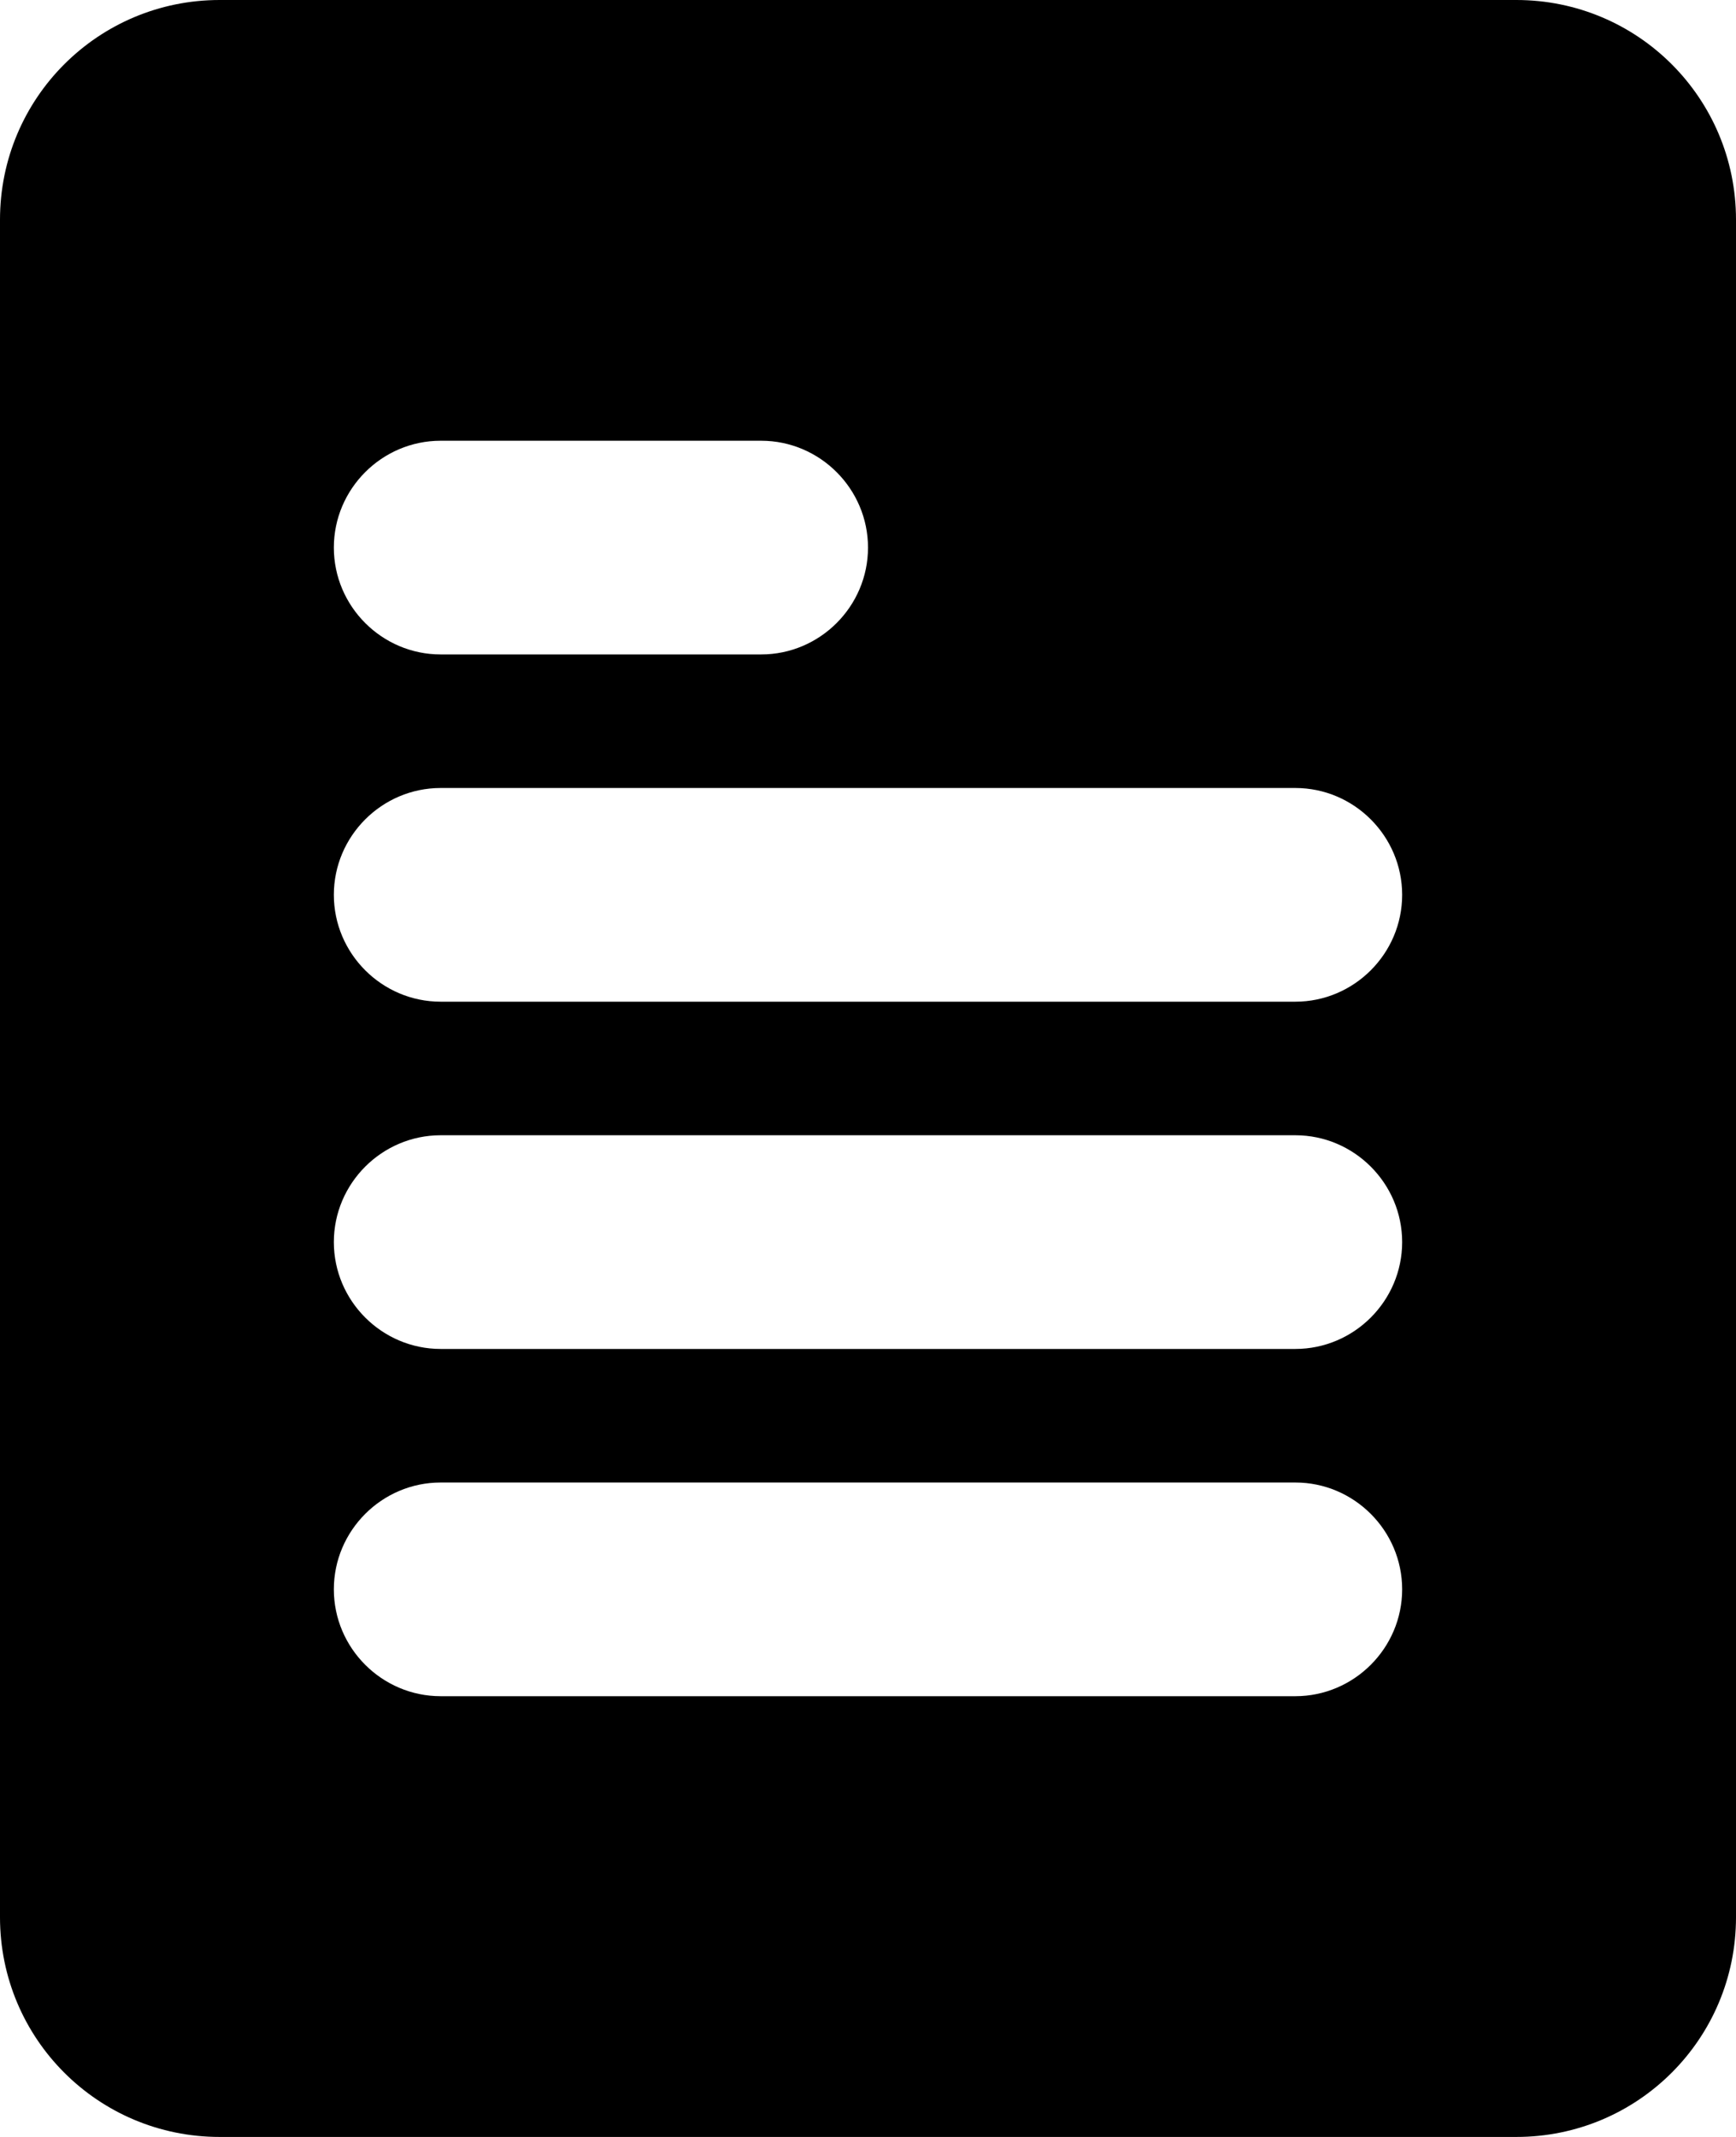
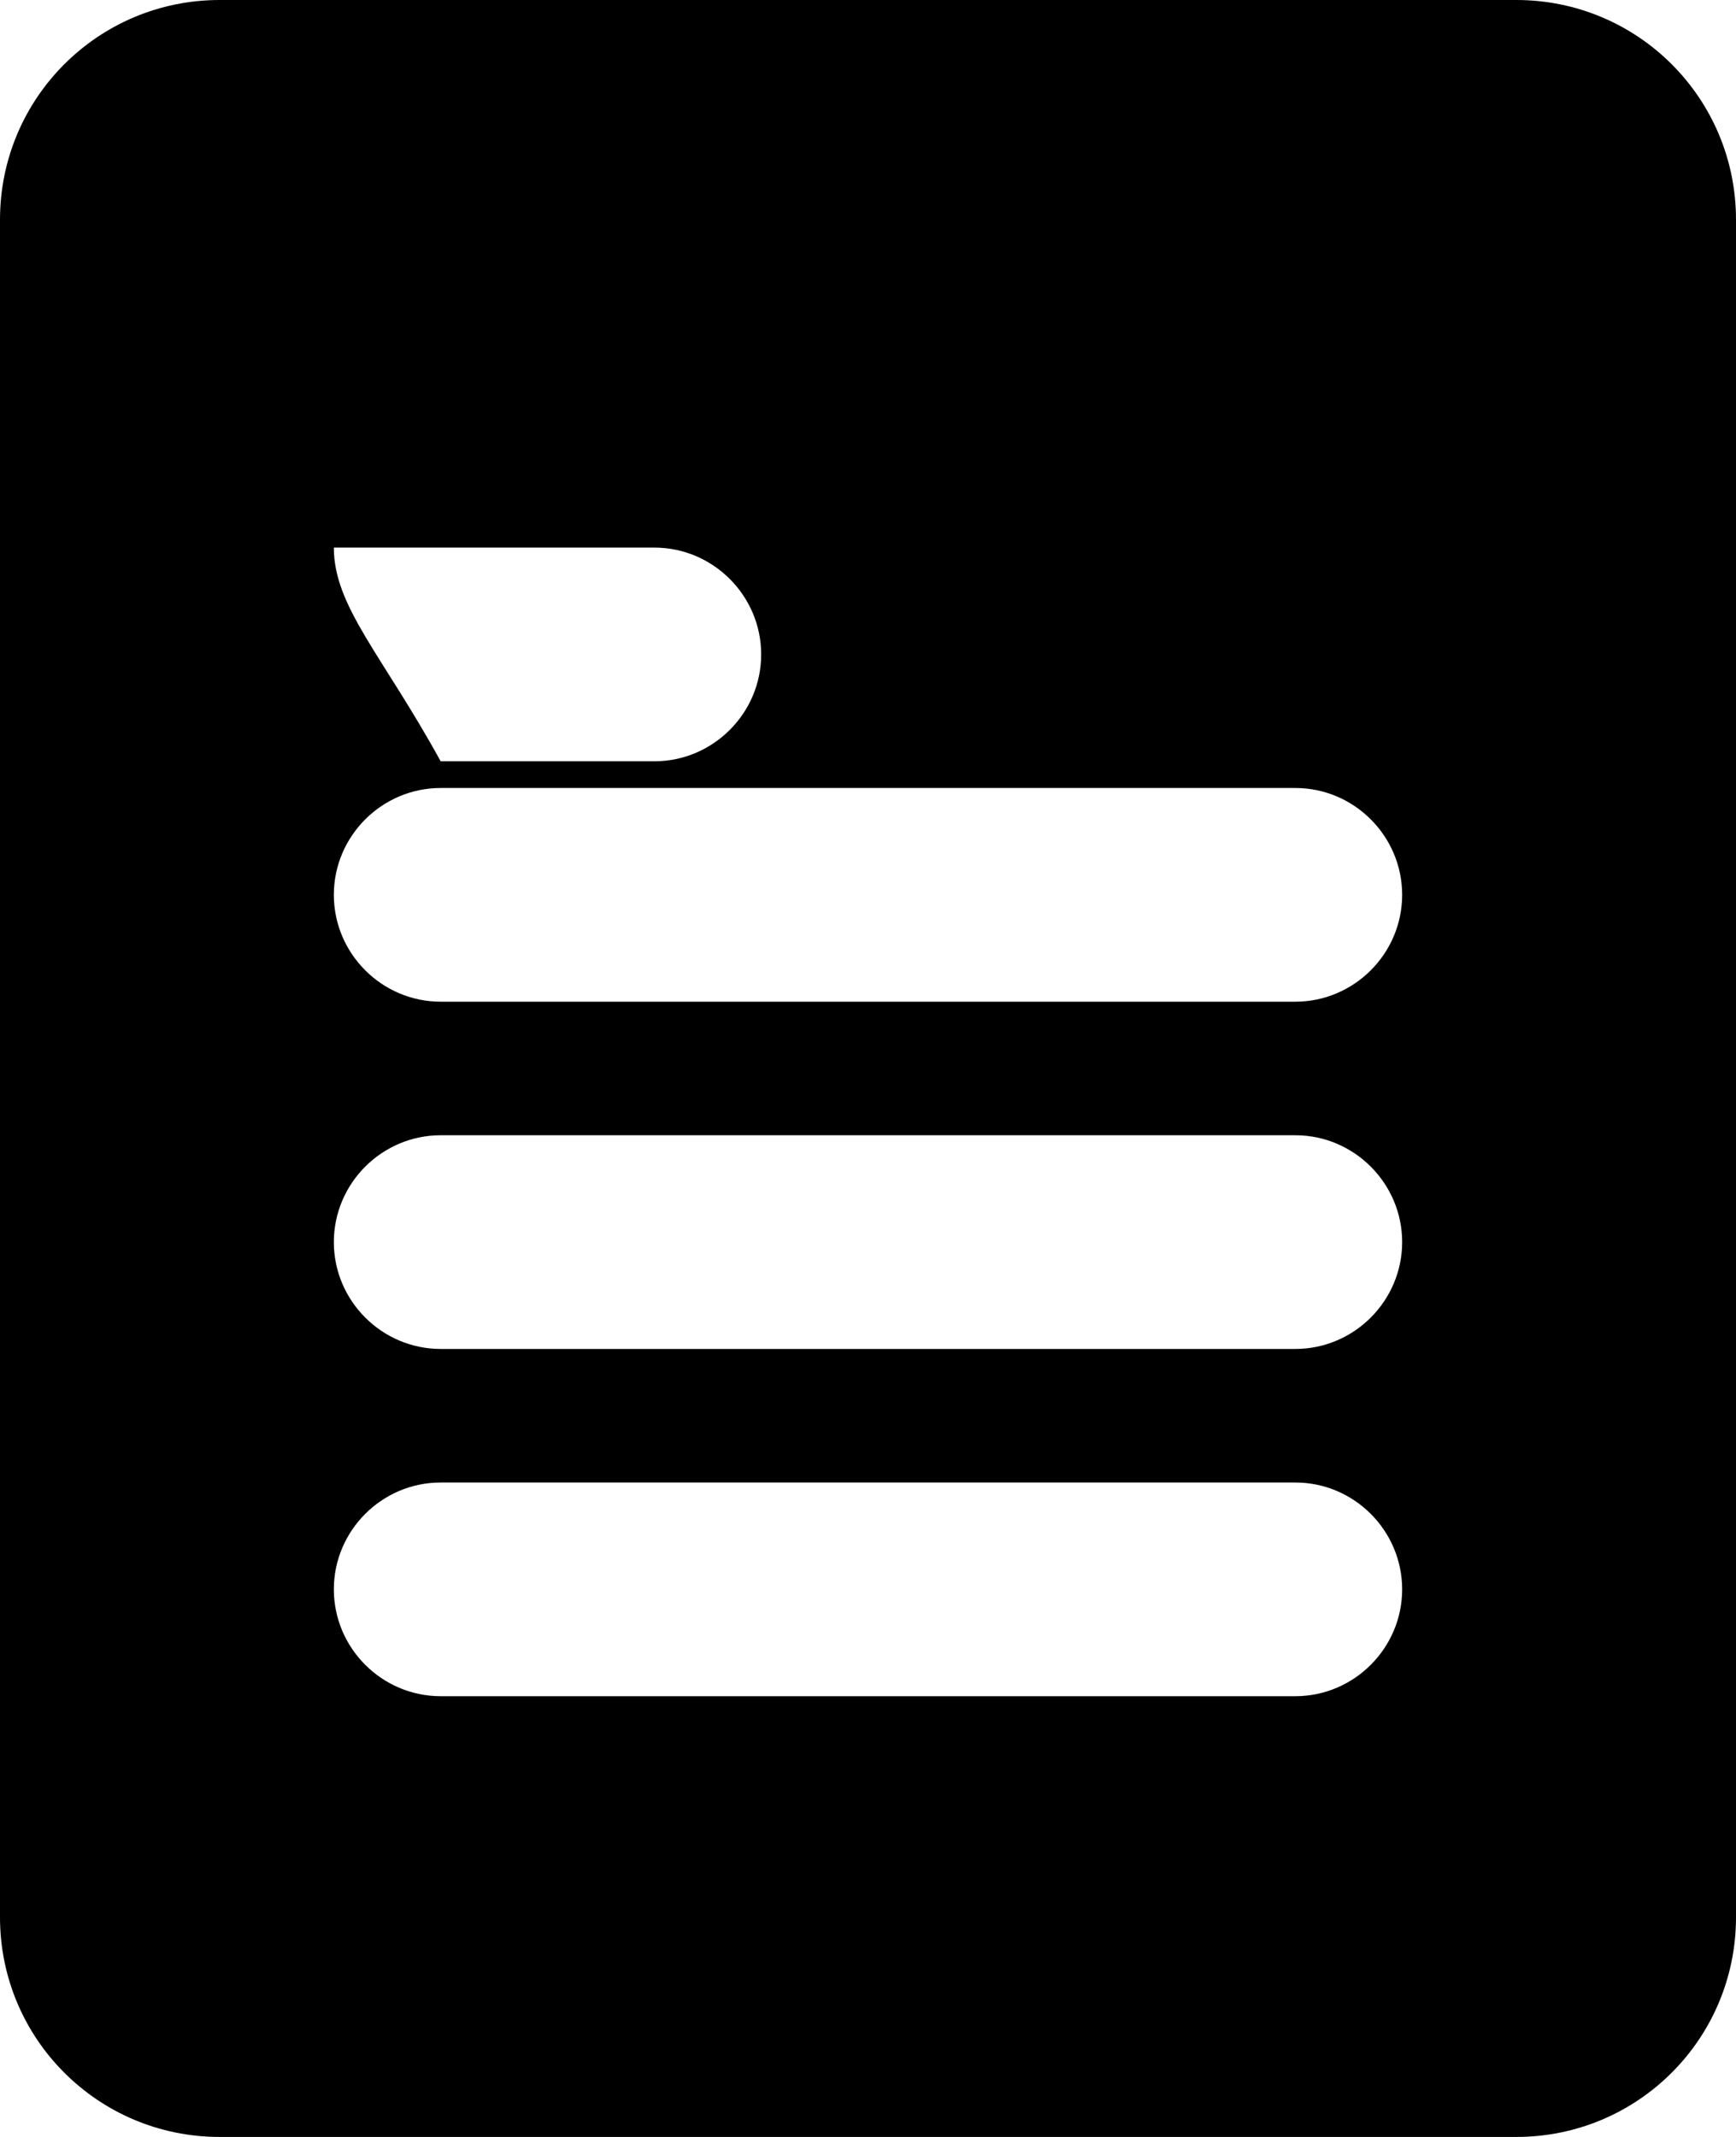
<svg xmlns="http://www.w3.org/2000/svg" version="1.1" x="0px" y="0px" viewBox="0 0 260 320" style="enable-background:new 0 0 260 320;" xml:space="preserve">
  <g>
</g>
  <g>
-     <path d="M227.1,0H32.9C14.7,0,0,14.7,0,32.9v254.2C0,305.3,14.7,320,32.9,320h194.2c18.2,0,32.9-14.7,32.9-32.9V32.9   C260,14.7,245.3,0,227.1,0z M50,82c0-8.8,7.2-16,16-16h48c8.8,0,16,7.2,16,16v0c0,8.8-7.2,16-16,16H66C57.2,98,50,90.8,50,82L50,82   z M210,238c0,8.8-7.2,16-16,16H66c-8.8,0-16-7.2-16-16v0c0-8.8,7.2-16,16-16h128C202.8,222,210,229.2,210,238L210,238z M210,186   c0,8.8-7.2,16-16,16H66c-8.8,0-16-7.2-16-16v0c0-8.8,7.2-16,16-16h128C202.8,170,210,177.2,210,186L210,186z M210,134   c0,8.8-7.2,16-16,16H66c-8.8,0-16-7.2-16-16v0c0-8.8,7.2-16,16-16h128C202.8,118,210,125.2,210,134L210,134z" />
+     <path d="M227.1,0H32.9C14.7,0,0,14.7,0,32.9v254.2C0,305.3,14.7,320,32.9,320h194.2c18.2,0,32.9-14.7,32.9-32.9V32.9   C260,14.7,245.3,0,227.1,0z M50,82h48c8.8,0,16,7.2,16,16v0c0,8.8-7.2,16-16,16H66C57.2,98,50,90.8,50,82L50,82   z M210,238c0,8.8-7.2,16-16,16H66c-8.8,0-16-7.2-16-16v0c0-8.8,7.2-16,16-16h128C202.8,222,210,229.2,210,238L210,238z M210,186   c0,8.8-7.2,16-16,16H66c-8.8,0-16-7.2-16-16v0c0-8.8,7.2-16,16-16h128C202.8,170,210,177.2,210,186L210,186z M210,134   c0,8.8-7.2,16-16,16H66c-8.8,0-16-7.2-16-16v0c0-8.8,7.2-16,16-16h128C202.8,118,210,125.2,210,134L210,134z" />
  </g>
</svg>